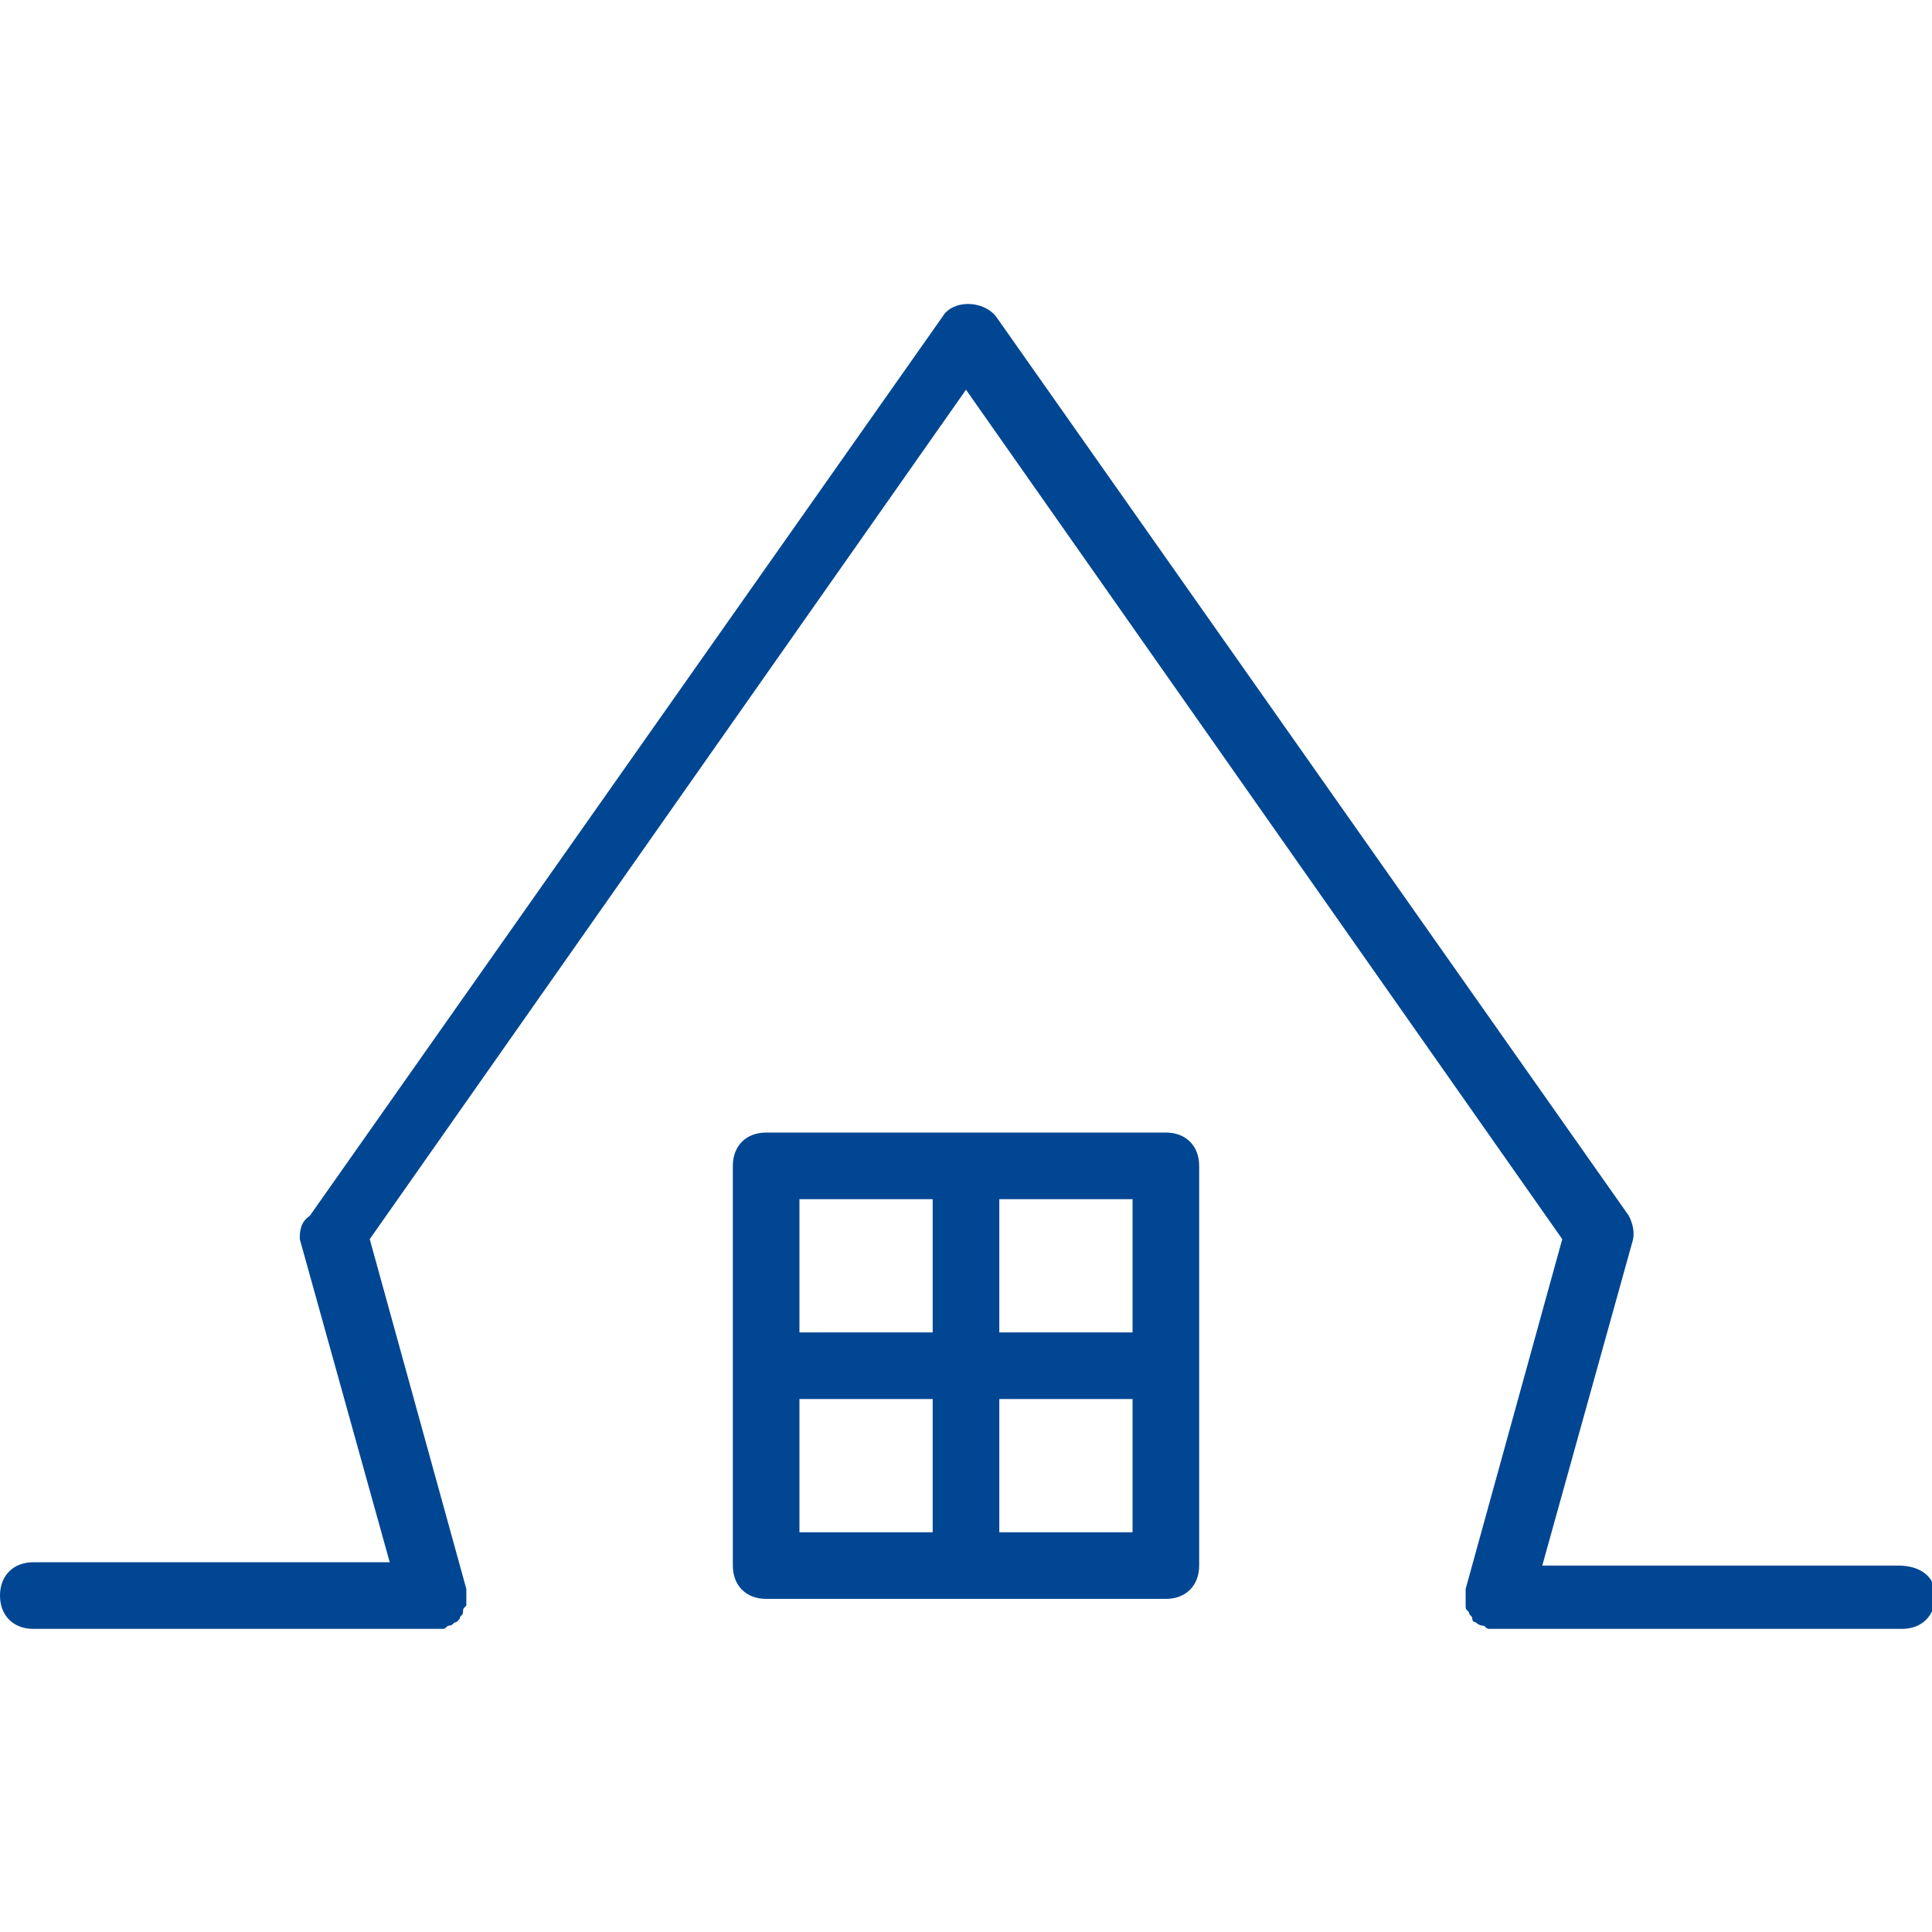
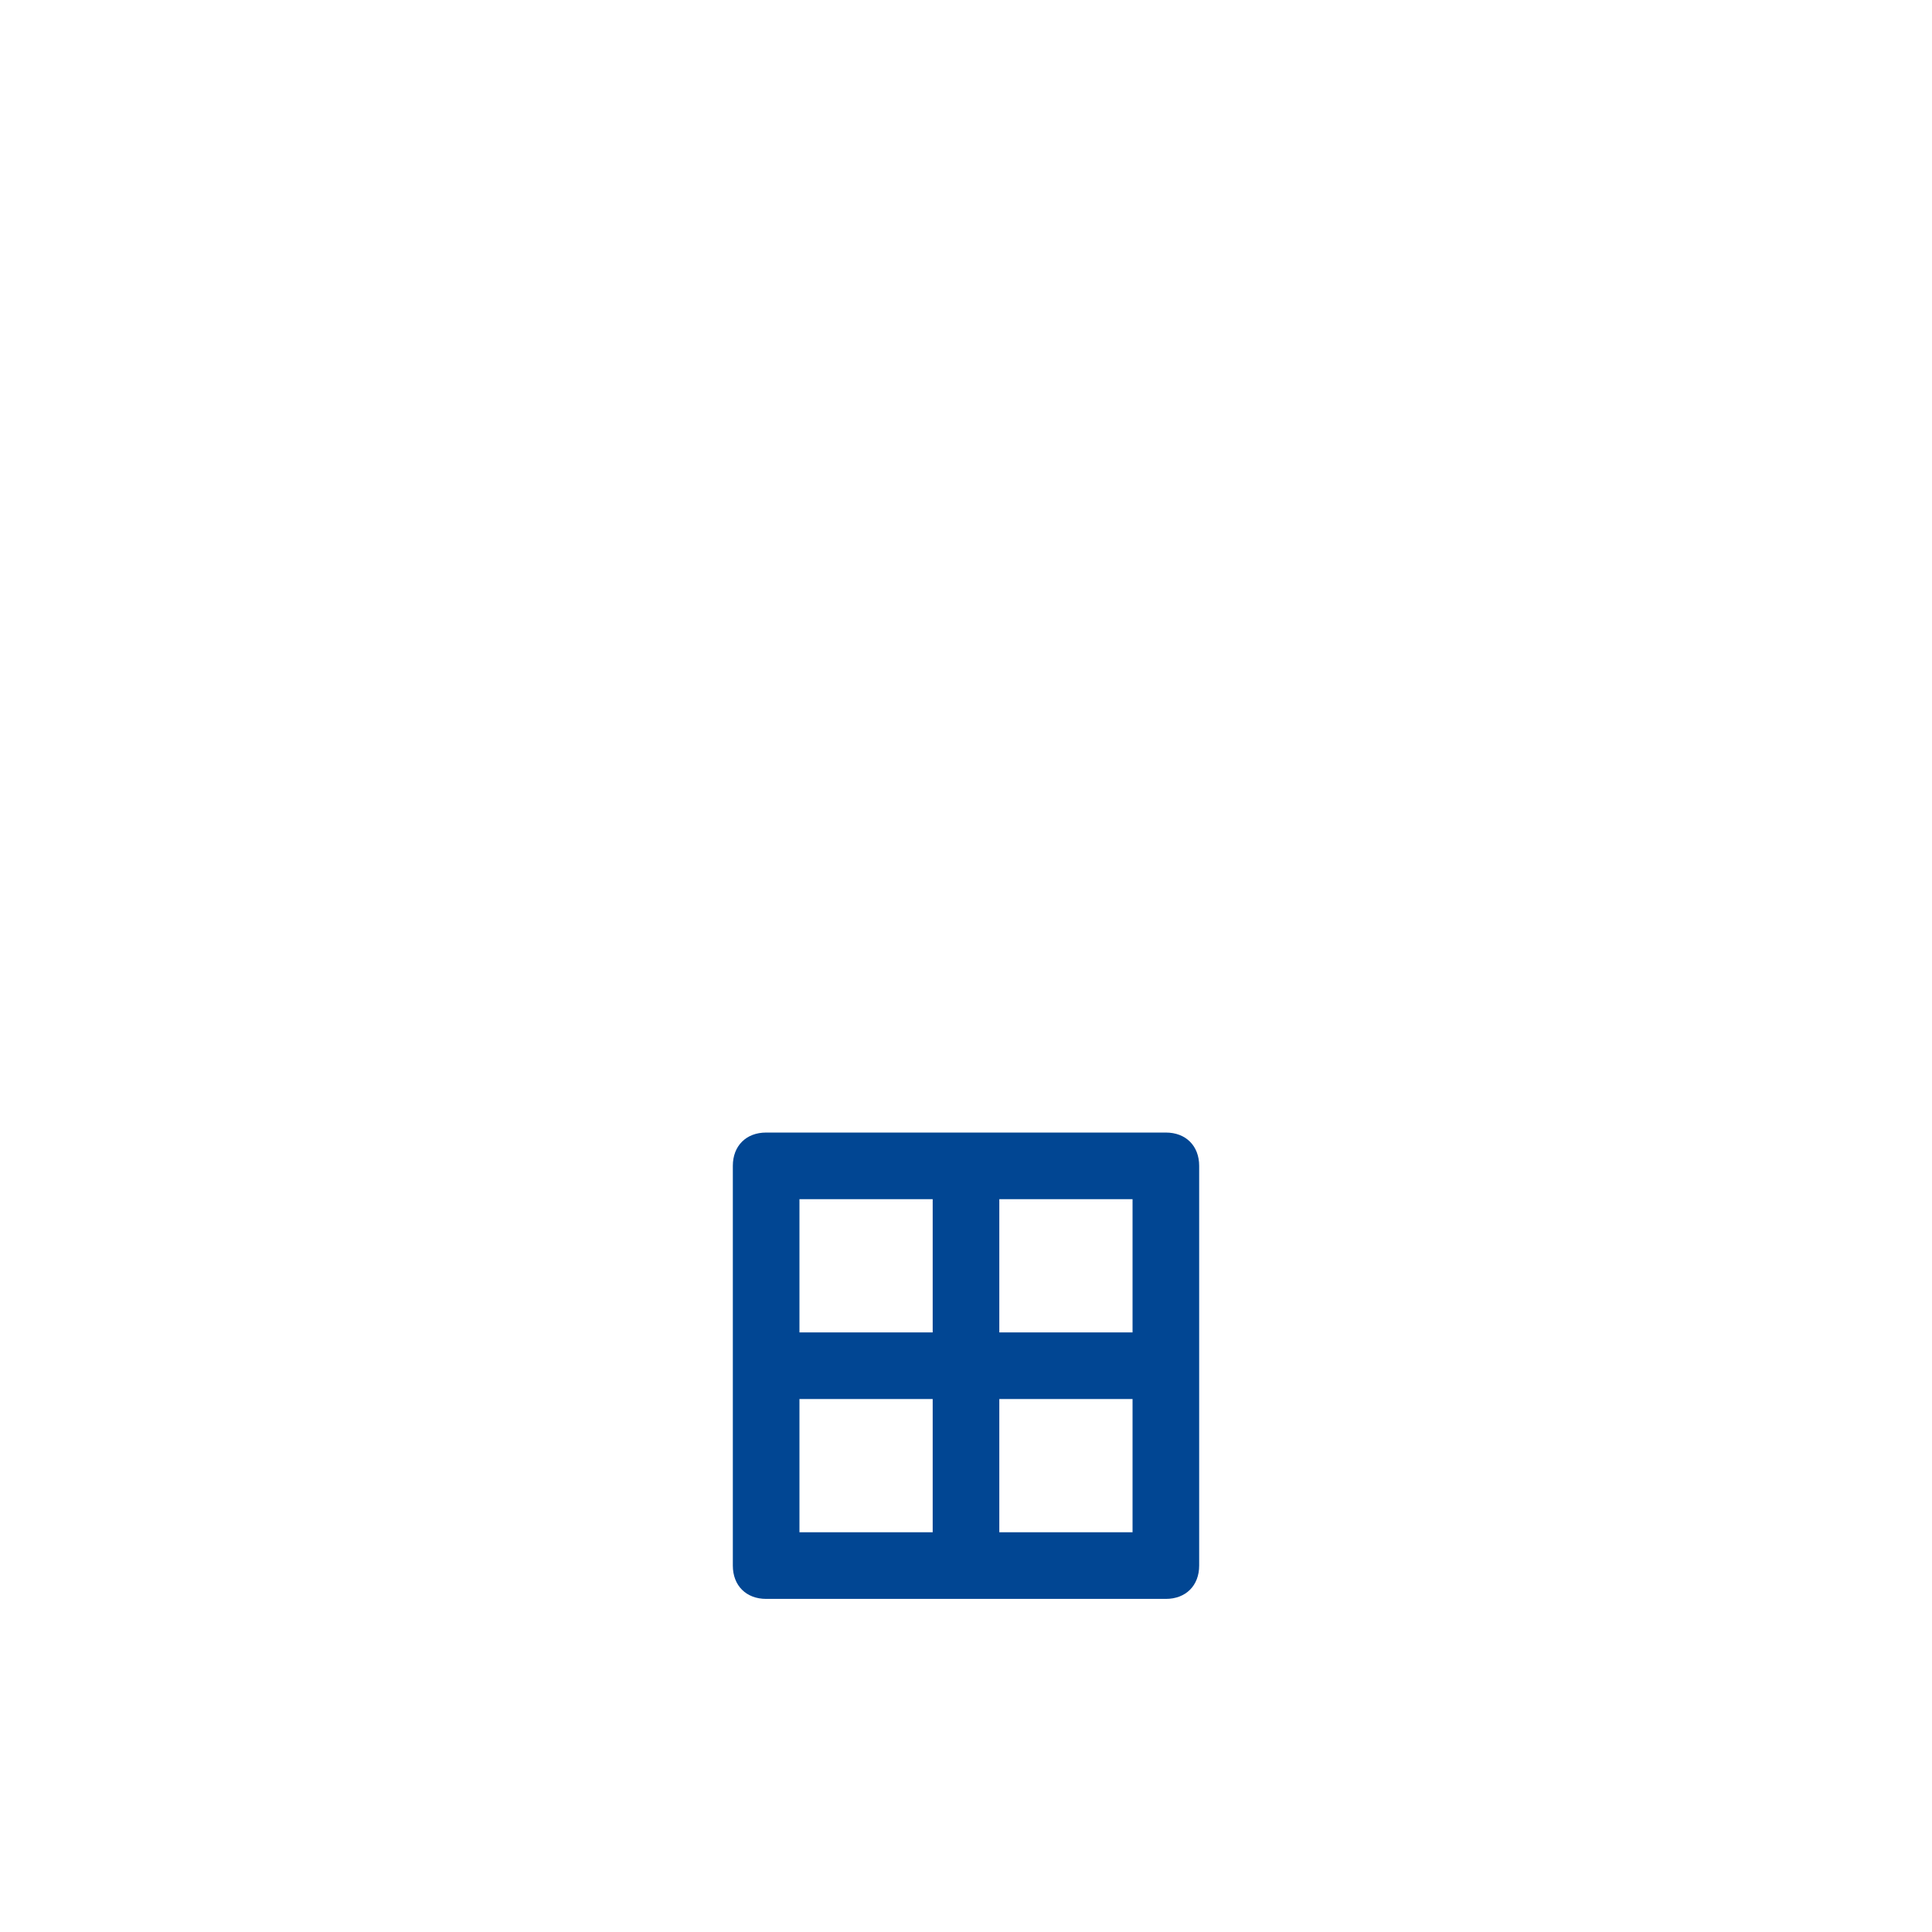
<svg xmlns="http://www.w3.org/2000/svg" version="1.1" id="Capa_1" x="0px" y="0px" viewBox="0 0 58 58" style="enable-background:new 0 0 58 58;" xml:space="preserve" width="100" height="100">
  <style type="text/css">
	.st0{fill:#014693;}
</style>
  <g>
    <g>
-       <path class="st0" d="M57,47H46.3l2.7-9.7c0.1-0.3,0-0.6-0.1-0.8l-19-27c-0.4-0.5-1.3-0.5-1.6,0l-19,27C9,36.7,9,37,9,37.2l2.7,9.7    H1c-0.6,0-1,0.4-1,1s0.4,1,1,1h12c0,0,0.1,0,0.1,0c0,0,0.1,0,0.1,0c0,0,0,0,0.1,0c0.1,0,0.1-0.1,0.2-0.1c0.1,0,0.1-0.1,0.2-0.1    c0,0,0.1-0.1,0.1-0.1c0-0.1,0.1-0.1,0.1-0.2c0-0.1,0-0.1,0.1-0.2c0-0.1,0-0.1,0-0.2c0,0,0,0,0-0.1c0,0,0-0.1,0-0.1    c0,0,0-0.1,0-0.1l-2.9-10.5L29,11.7l17.9,25.5L44,47.7c0,0,0,0.1,0,0.1c0,0,0,0.1,0,0.1c0,0,0,0,0,0.1c0,0.1,0,0.1,0,0.2    c0,0.1,0,0.1,0.1,0.2c0,0.1,0.1,0.1,0.1,0.2c0,0.1,0.1,0.1,0.1,0.1c0,0,0.1,0.1,0.2,0.1c0.1,0,0.1,0.1,0.2,0.1c0,0,0,0,0.1,0    c0.1,0,0.2,0,0.3,0c0,0,0,0,0,0h12c0.6,0,1-0.4,1-1S57.6,47,57,47z" />
      <path class="st0" d="M35,34H23c-0.6,0-1,0.4-1,1v12c0,0.6,0.4,1,1,1h12c0.6,0,1-0.4,1-1V35C36,34.4,35.6,34,35,34z M34,36v4h-4v-4    H34z M28,36v4h-4v-4H28z M24,42h4v4h-4V42z M30,46v-4h4v4H30z" />
    </g>
  </g>
</svg>